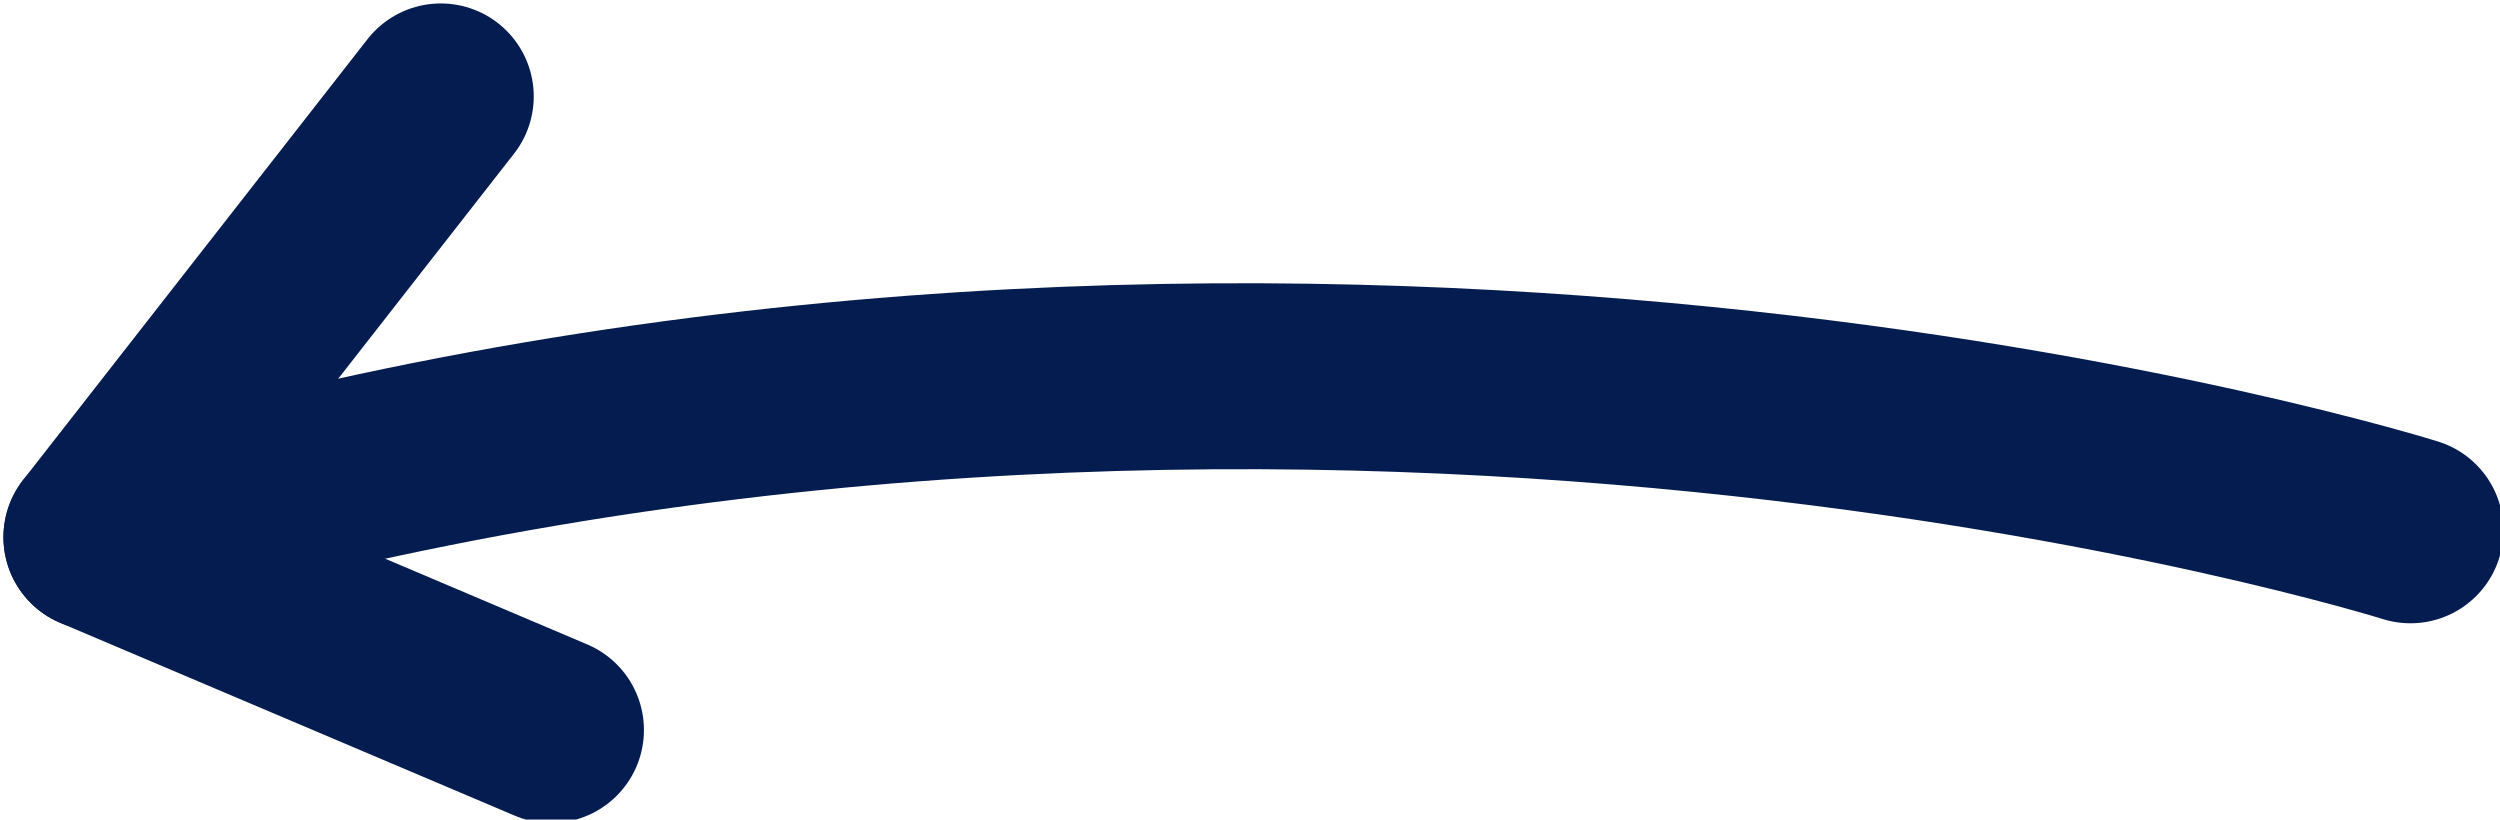
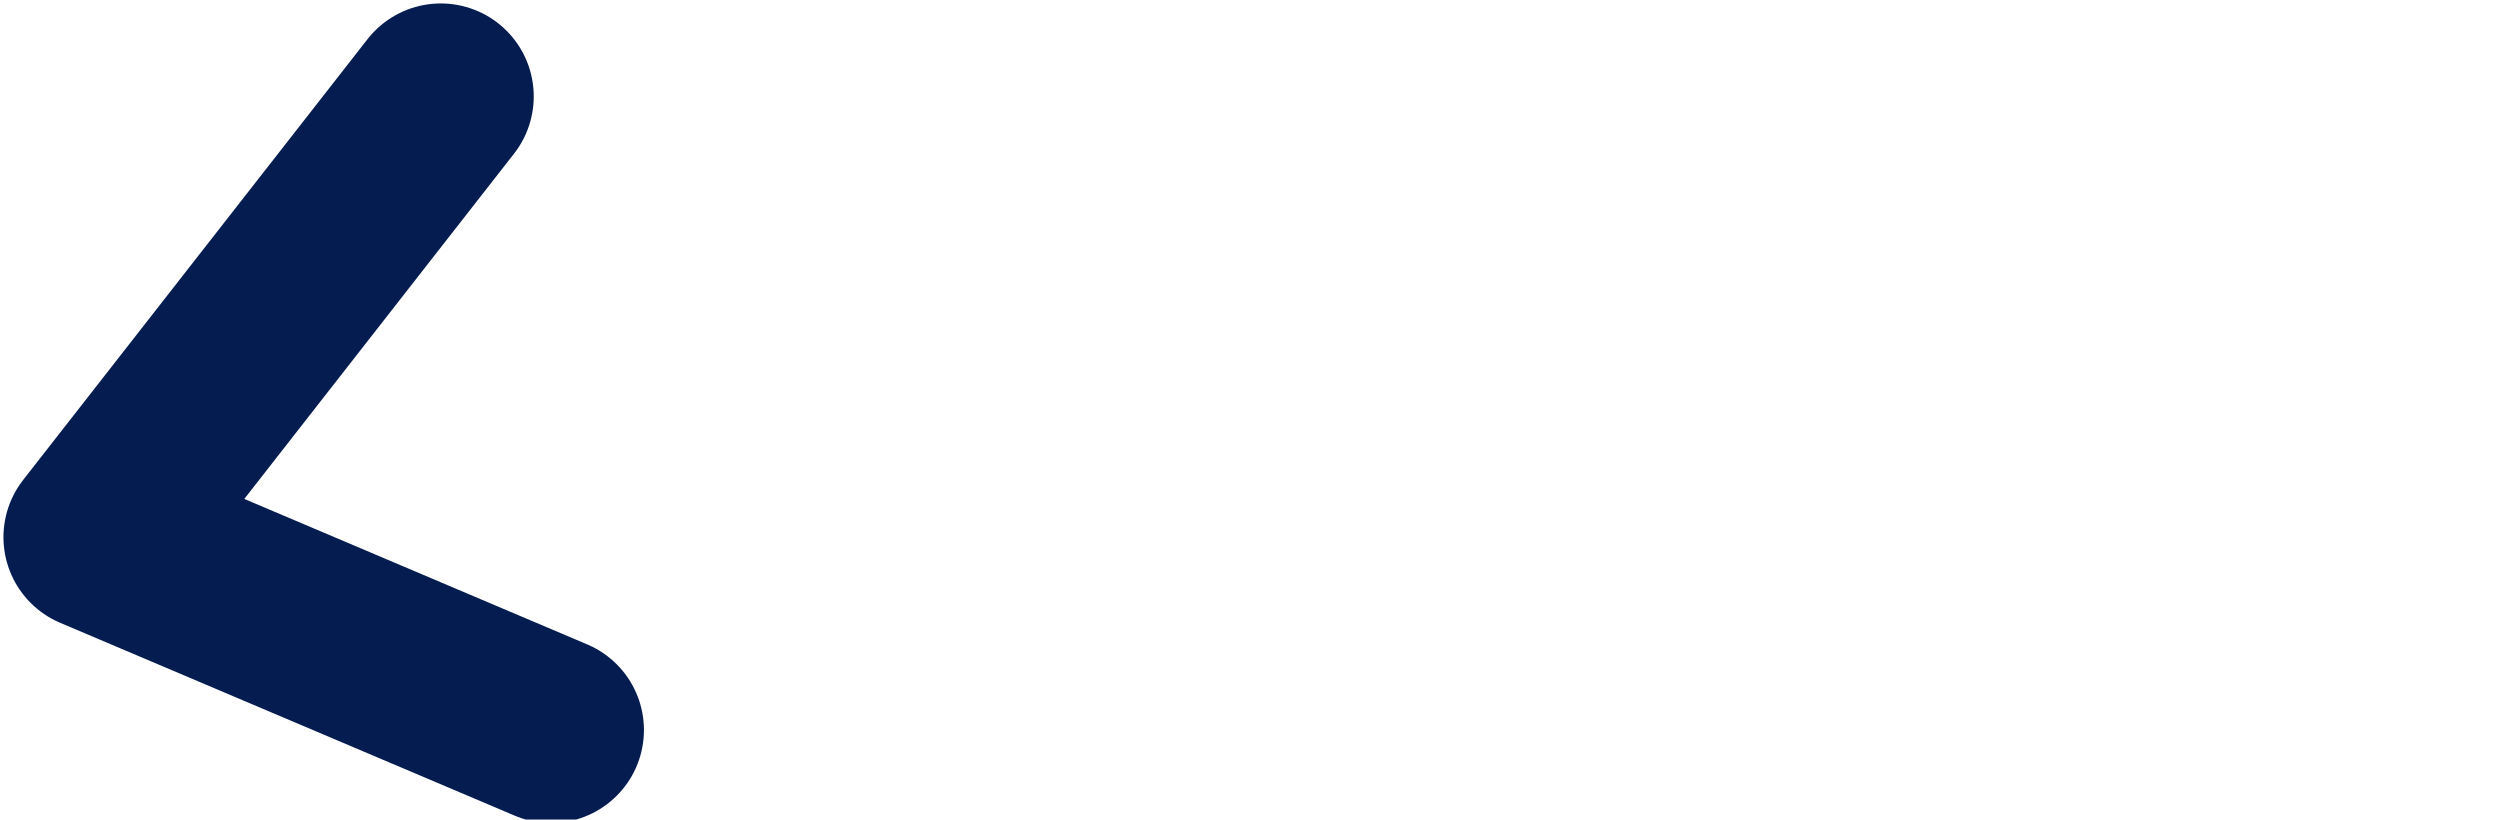
<svg xmlns="http://www.w3.org/2000/svg" id="Layer_1" version="1.1" viewBox="0 0 36.3 11.9">
  <defs>
    <style> .st0 { fill: none; stroke: #041c50; stroke-linecap: round; stroke-linejoin: round; stroke-width: 2.7px; } </style>
  </defs>
  <g id="Layer_11" data-name="Layer_1">
    <g>
-       <path class="st0" d="M35,7.7s-16.2-5.1-33.6.1" />
      <polyline class="st0" points="8 10.6 1.4 7.8 6.4 1.4" />
    </g>
  </g>
</svg>